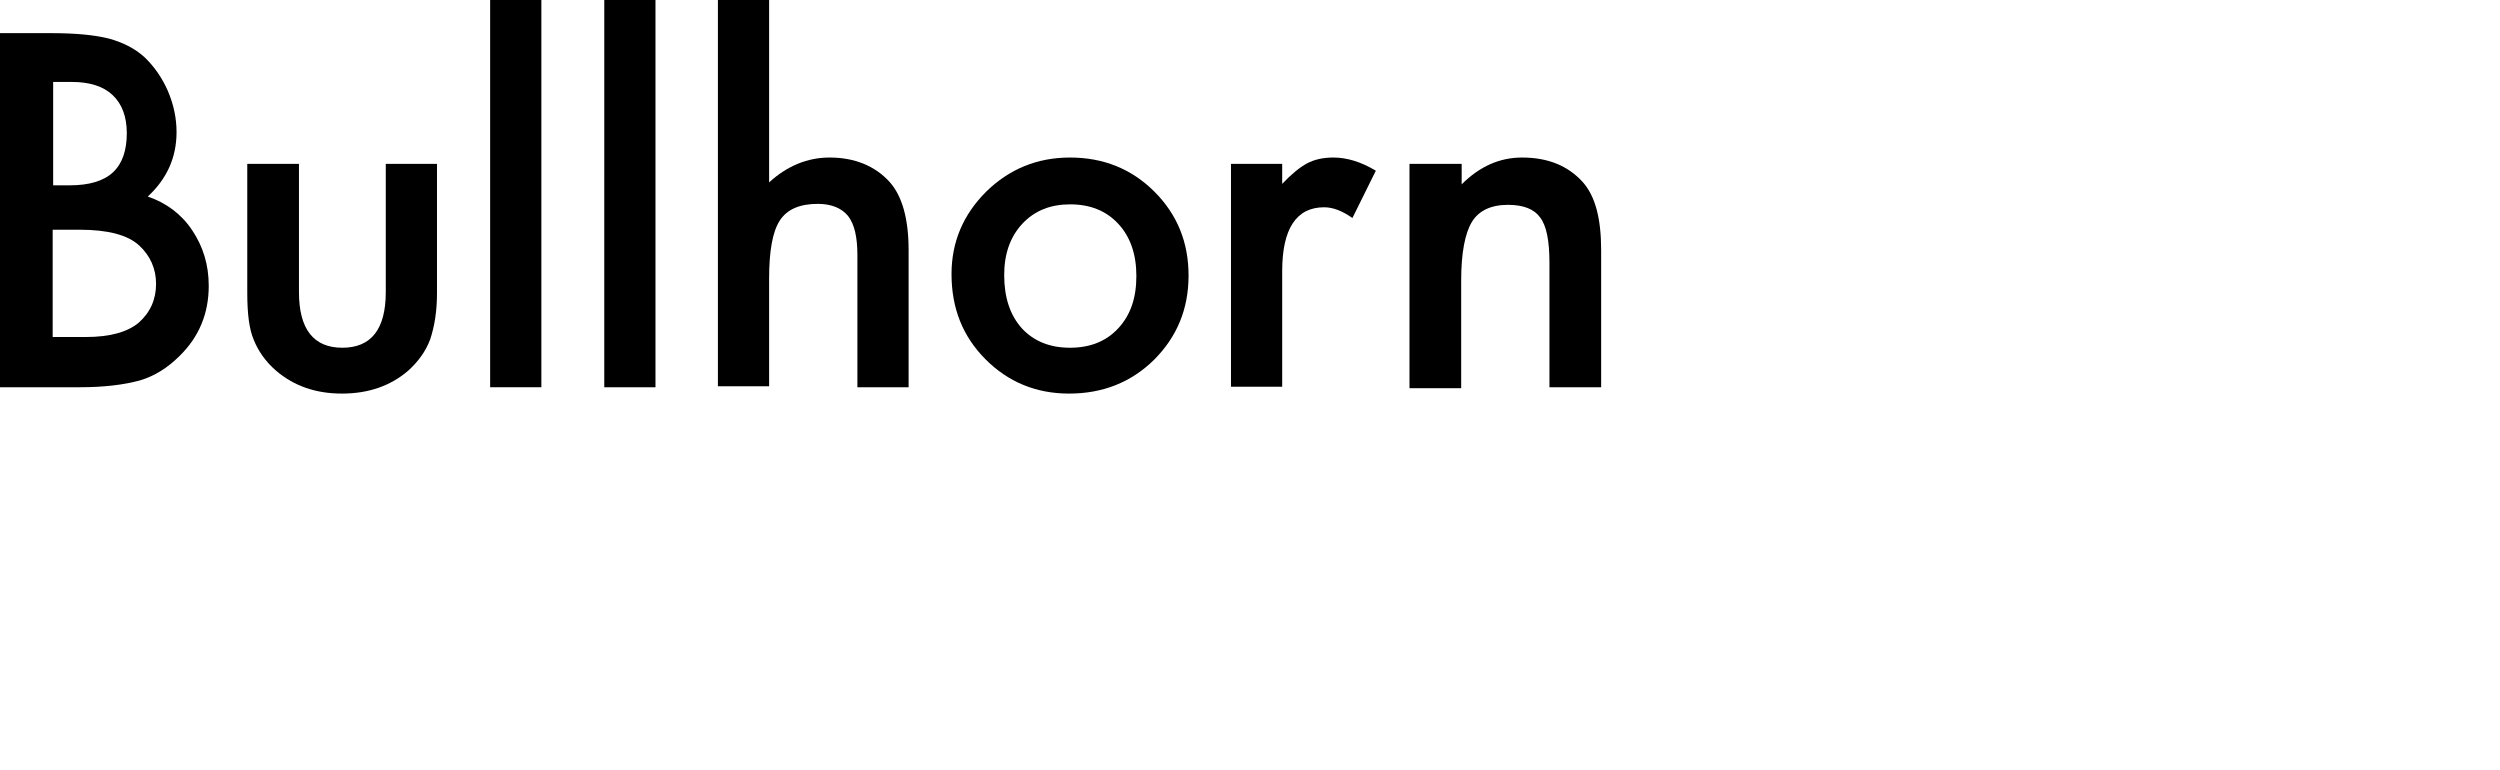
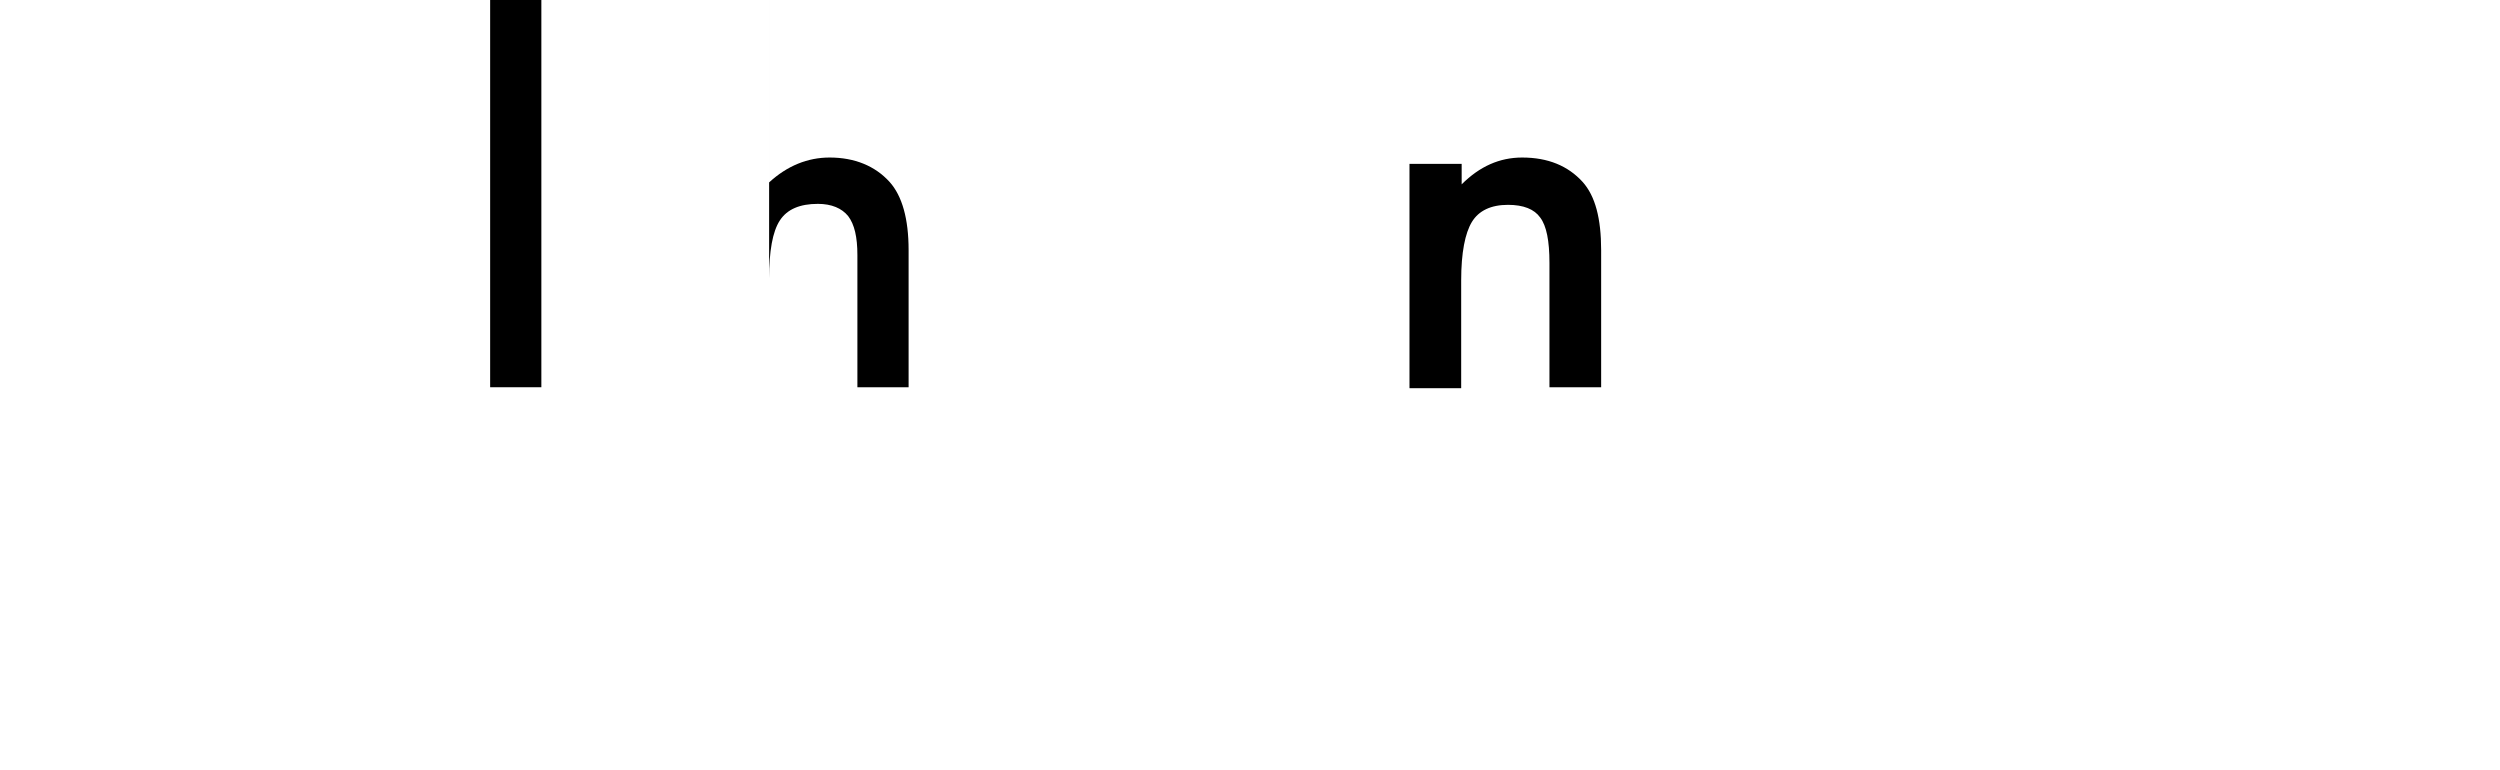
<svg xmlns="http://www.w3.org/2000/svg" xml:space="preserve" style="enable-background:new 0 0 512.6 157.8;" viewBox="0 0 512.6 157.8" y="0px" x="0px" id="Layer_1" version="1.1">
  <g>
-     <path d="M0,79.4V6.8h10.8c4.8,0,8.7,0.4,11.5,1.1c2.9,0.8,5.3,2,7.3,3.8c2,1.9,3.6,4.2,4.8,6.9c1.2,2.8,1.8,5.6,1.8,8.5   c0,5.2-2,9.6-5.9,13.2c3.8,1.3,6.9,3.6,9.1,6.9c2.2,3.3,3.4,7,3.4,11.4c0,5.7-2,10.5-6,14.4c-2.4,2.4-5.1,4.1-8.1,5   c-3.3,0.9-7.4,1.4-12.3,1.4H0z M10.9,38h3.4c4,0,7-0.9,8.9-2.7c1.9-1.8,2.8-4.5,2.8-8c0-3.4-1-6-2.9-7.8c-1.9-1.8-4.7-2.7-8.4-2.7   h-3.8V38z M10.9,69.1h6.7c4.9,0,8.5-1,10.8-2.9c2.4-2.1,3.6-4.8,3.6-8c0-3.1-1.2-5.8-3.5-7.9c-2.3-2.1-6.3-3.2-12.2-3.2h-5.5V69.1z" />
-     <path d="M61.3,33.6v26.3c0,7.6,3,11.4,8.9,11.4c5.9,0,8.9-3.8,8.9-11.4V33.6h10.5v26.5c0,3.7-0.5,6.8-1.4,9.5   c-0.9,2.4-2.4,4.5-4.5,6.4c-3.6,3.1-8.1,4.7-13.6,4.7c-5.4,0-9.9-1.6-13.5-4.7c-2.2-1.9-3.7-4.1-4.6-6.4c-0.9-2.1-1.3-5.3-1.3-9.5   V33.6H61.3z" />
    <path d="M111,0v35.7v43.7h-10.5V36.3V0H111z" />
-     <path d="M134.4,0v35.7v43.7h-10.5V36.3V0H134.4z" />
-     <path d="M147.2,0h10.5v37.4c3.7-3.4,7.9-5.1,12.4-5.1c5.1,0,9.3,1.7,12.3,5c2.6,2.9,3.9,7.6,3.9,14v28.1h-10.5V52.3   c0-3.7-0.6-6.3-1.9-8c-1.3-1.6-3.4-2.5-6.2-2.5c-3.7,0-6.3,1.1-7.8,3.4c-1.5,2.3-2.2,6.3-2.2,11.9v22.1h-10.5V0z" />
-     <path d="M195.1,56.2c0-6.6,2.4-12.2,7.1-16.9c4.7-4.6,10.4-7,17.2-7c6.8,0,12.6,2.3,17.3,7c4.7,4.7,7,10.4,7,17.2   c0,6.9-2.4,12.6-7.1,17.3c-4.7,4.6-10.5,6.9-17.4,6.9c-6.8,0-12.5-2.4-17.1-7C197.4,69,195.1,63.2,195.1,56.2z M205.9,56.4   c0,4.6,1.2,8.2,3.6,10.9c2.5,2.7,5.8,4,9.9,4c4.1,0,7.4-1.3,9.9-4c2.5-2.7,3.7-6.2,3.7-10.7c0-4.4-1.2-8-3.7-10.7   c-2.5-2.7-5.8-4-9.9-4c-4,0-7.3,1.3-9.8,4C207.1,48.6,205.9,52.1,205.9,56.4z" />
-     <path d="M252.4,33.6h10.5v4.1c1.9-2,3.6-3.4,5.1-4.2c1.5-0.8,3.3-1.2,5.4-1.2c2.8,0,5.7,0.9,8.7,2.7l-4.8,9.7   c-2-1.4-3.9-2.2-5.8-2.2c-5.7,0-8.6,4.4-8.6,13.1v23.7h-10.5V33.6z" />
+     <path d="M147.2,0h10.5v37.4c3.7-3.4,7.9-5.1,12.4-5.1c5.1,0,9.3,1.7,12.3,5c2.6,2.9,3.9,7.6,3.9,14v28.1h-10.5V52.3   c0-3.7-0.6-6.3-1.9-8c-1.3-1.6-3.4-2.5-6.2-2.5c-3.7,0-6.3,1.1-7.8,3.4c-1.5,2.3-2.2,6.3-2.2,11.9v22.1V0z" />
    <path d="M289.1,33.6h10.6v4.2c3.7-3.7,7.8-5.5,12.4-5.5c5.3,0,9.4,1.7,12.4,5c2.6,2.9,3.8,7.5,3.8,14v28.1h-10.6V53.9   c0-4.5-0.6-7.6-1.9-9.3c-1.2-1.7-3.4-2.6-6.6-2.6c-3.5,0-6,1.2-7.4,3.5c-1.4,2.3-2.2,6.3-2.2,12v22.1h-10.6V33.6z" />
  </g>
</svg>